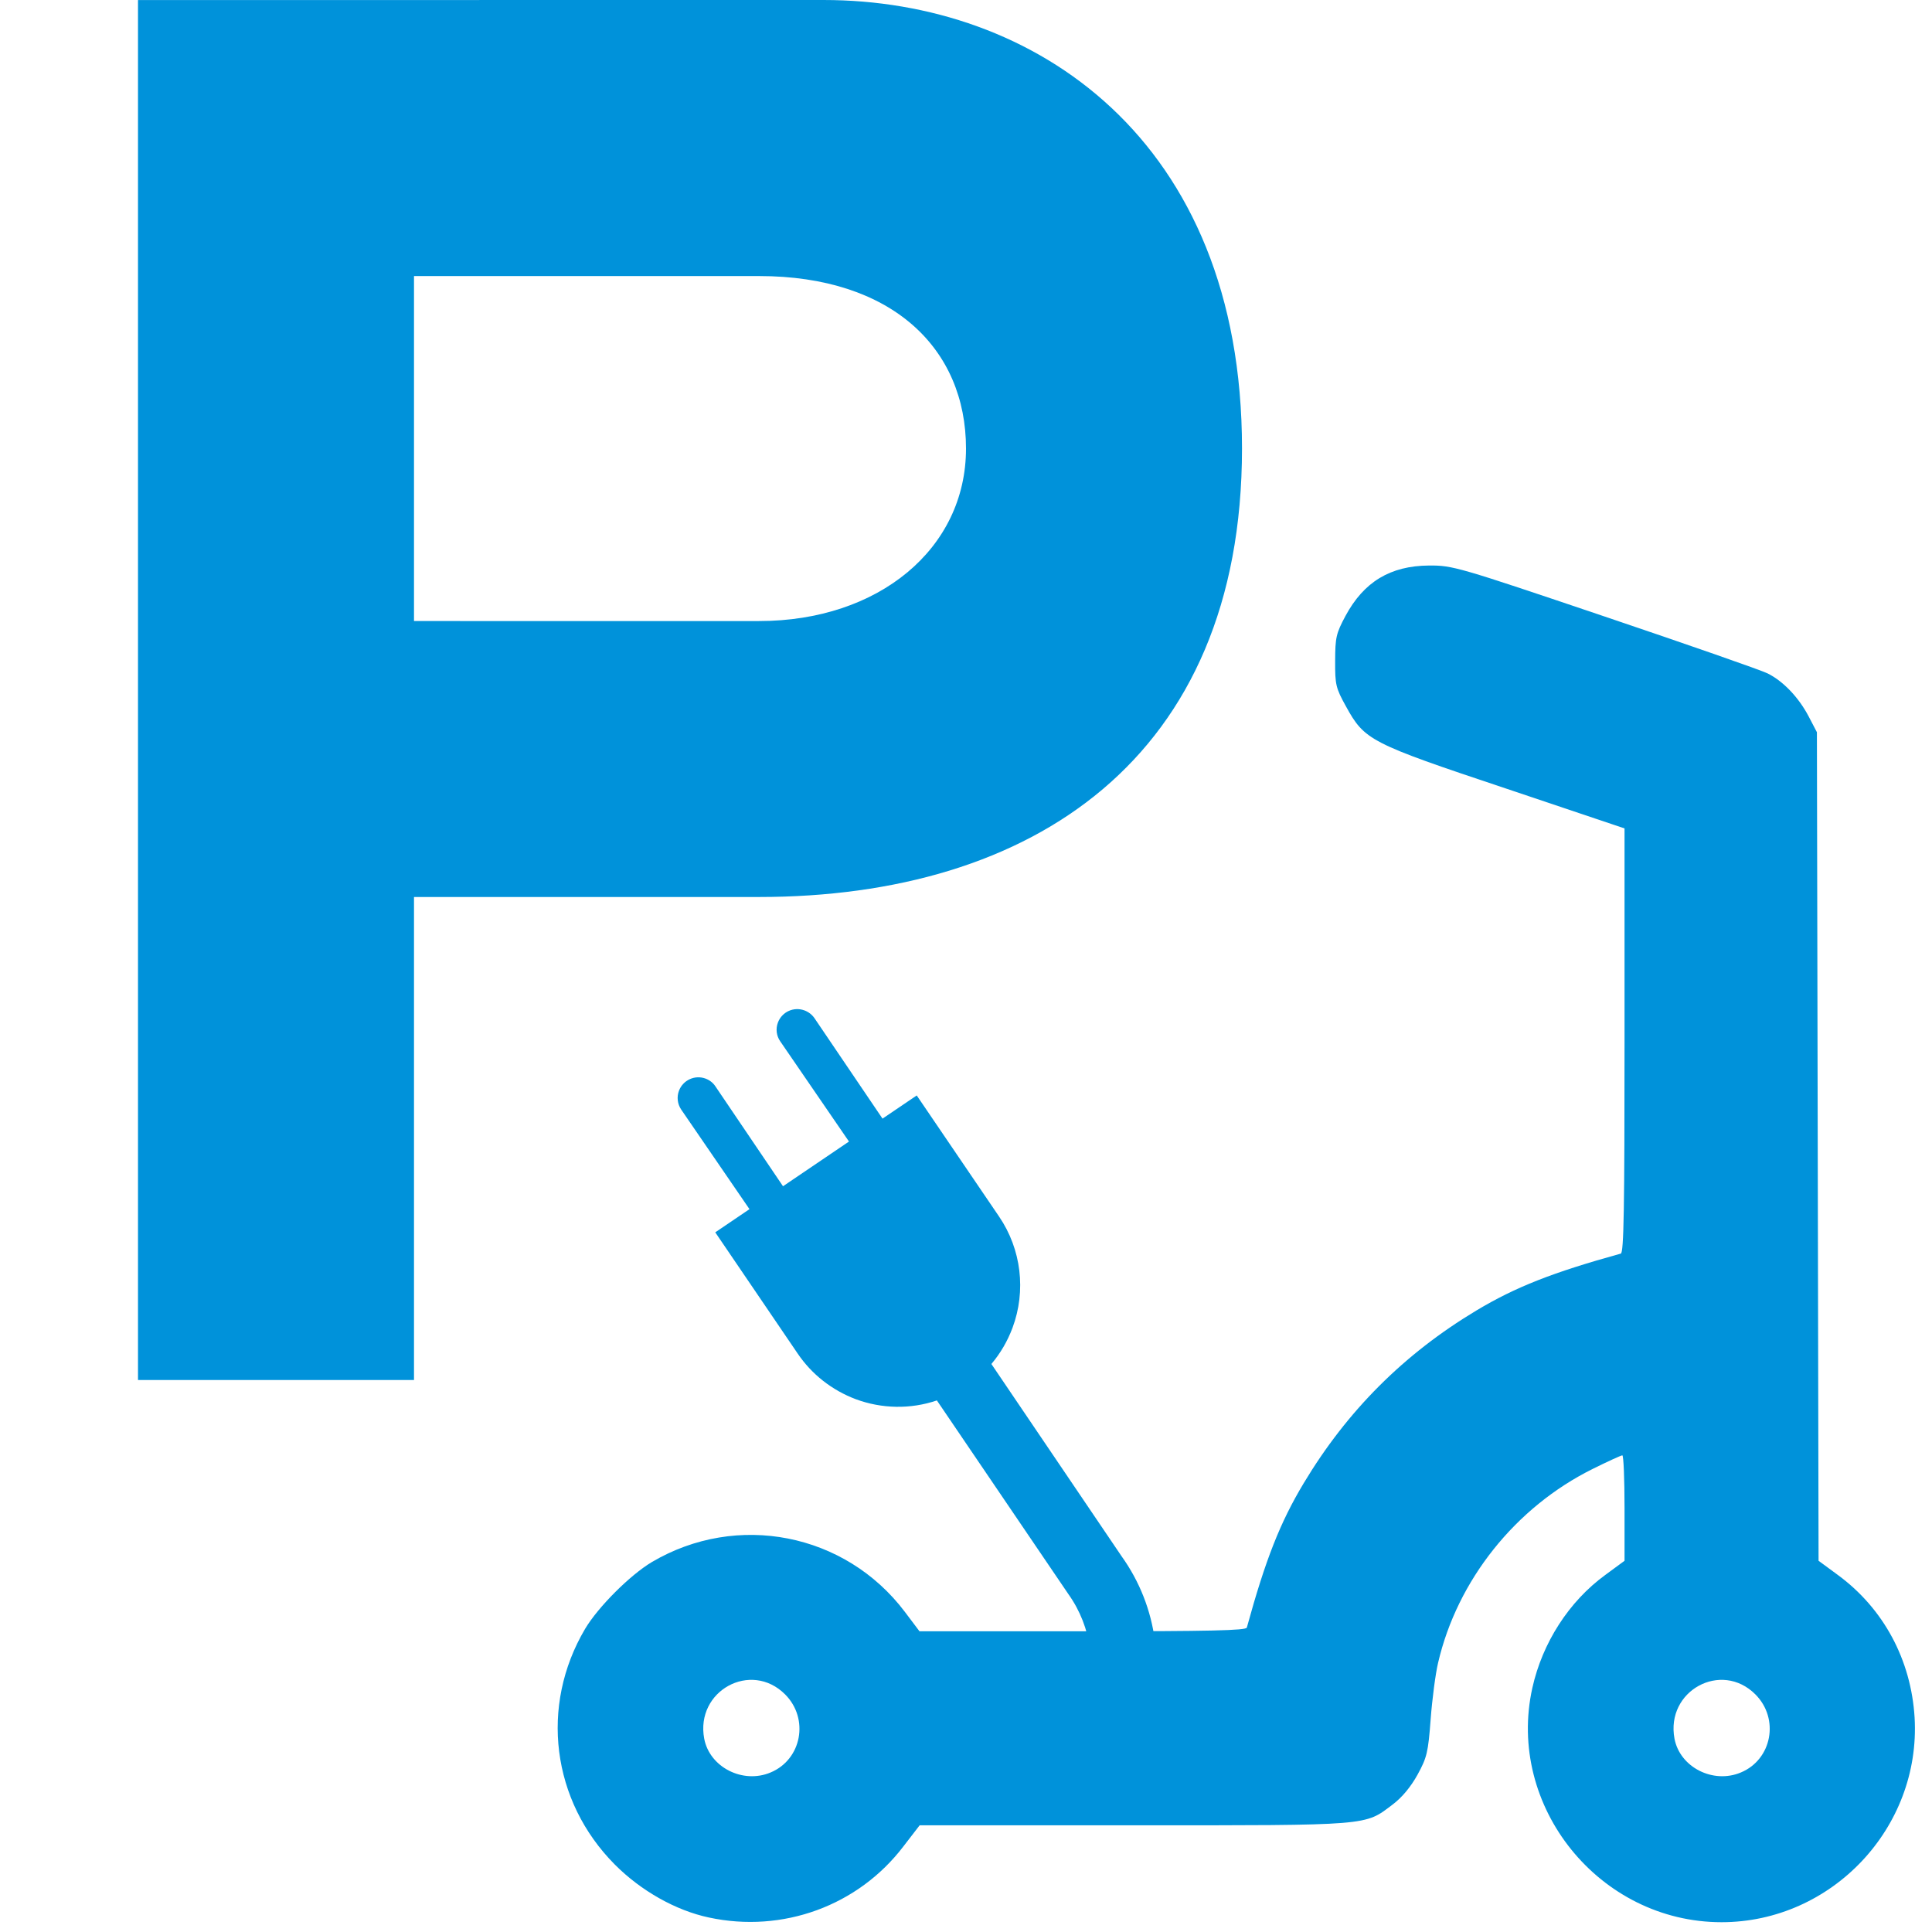
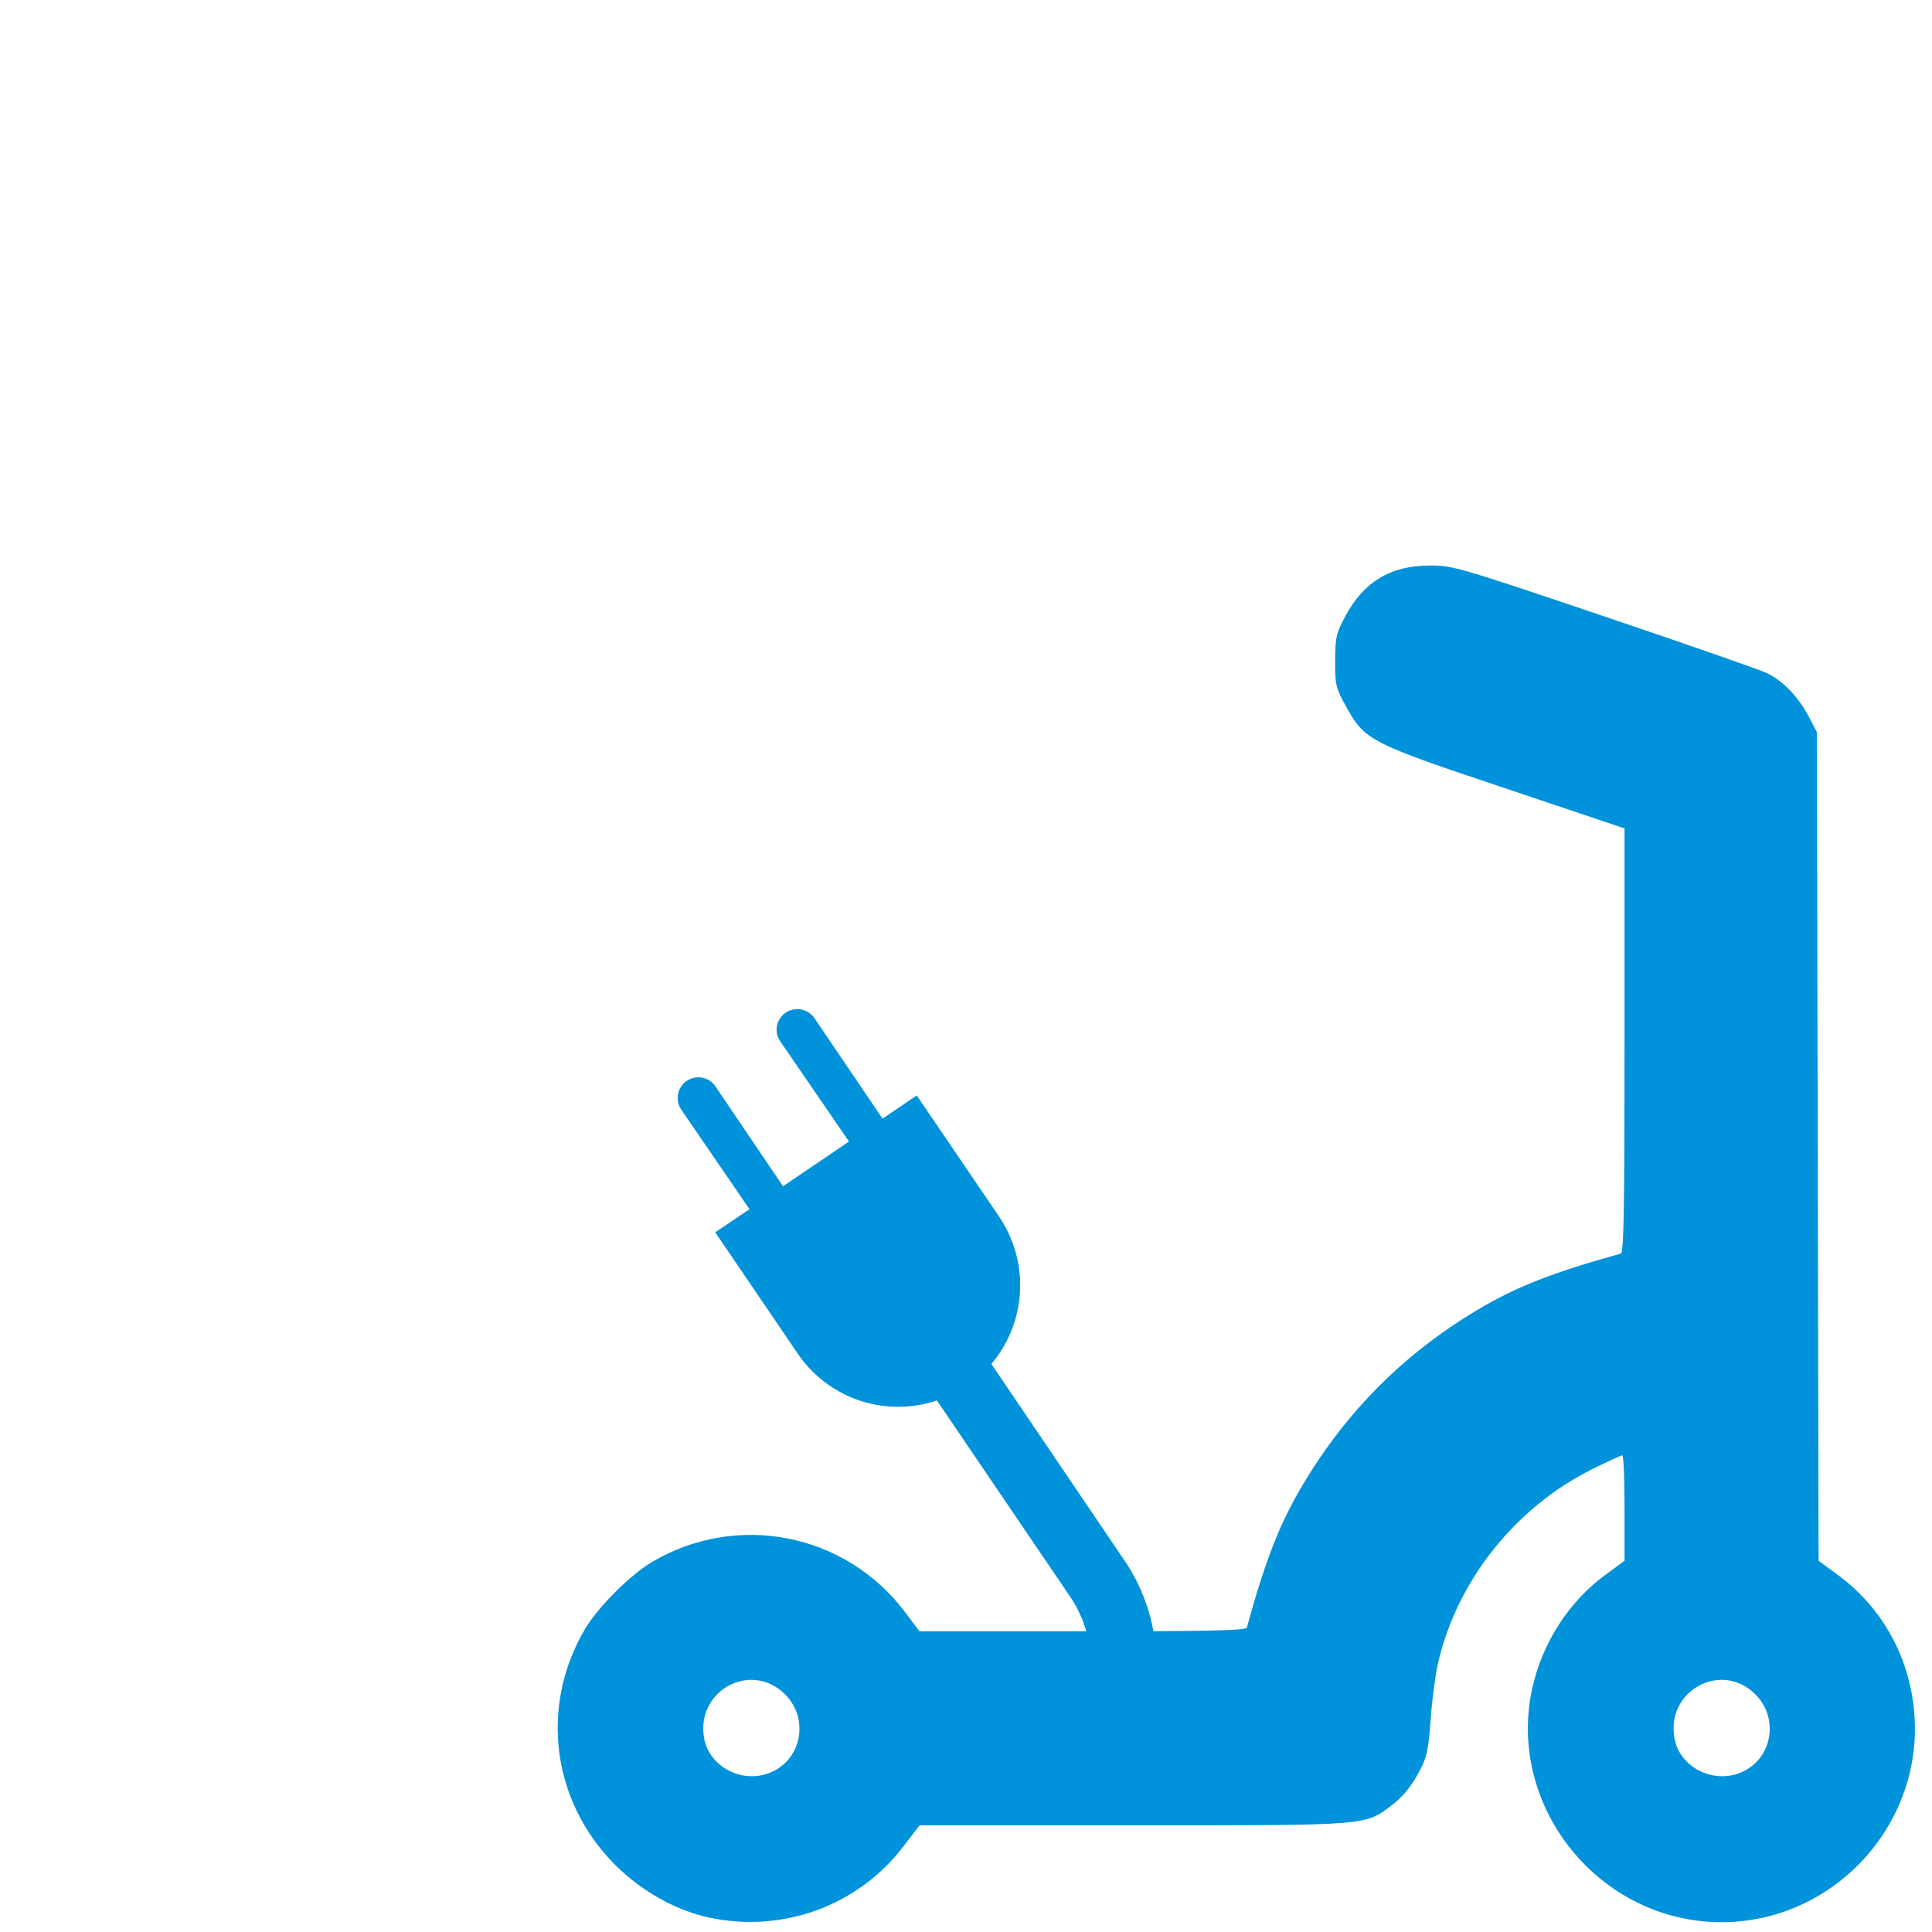
<svg xmlns="http://www.w3.org/2000/svg" xmlns:ns1="http://sodipodi.sourceforge.net/DTD/sodipodi-0.dtd" xmlns:ns2="http://www.inkscape.org/namespaces/inkscape" version="1.1" width="14" height="14" viewBox="0 0 14 14" id="svg2" ns1:docname="Parking-electric-kick-scooter-16.svg" ns2:version="0.92.5 (2060ec1f9f, 2020-04-08)">
  <ns1:namedview pagecolor="#ffffff" bordercolor="#666666" borderopacity="1" objecttolerance="10" gridtolerance="10" guidetolerance="10" ns2:pageopacity="0" ns2:pageshadow="2" ns2:window-width="1866" ns2:window-height="1136" id="namedview865" showgrid="false" ns2:zoom="32.79" ns2:cx="5.7179487" ns2:cy="7.0084583" ns2:window-x="54" ns2:window-y="27" ns2:window-maximized="1" ns2:current-layer="svg2" />
  <defs id="defs6" />
  <rect style="visibility:hidden;fill:none;stroke:none" id="canvas" y="0" x="0" height="14" width="14" />
  <g id="g1048">
-     <path ns1:nodetypes="ccccsssccssscc" ns2:connector-curvature="0" d="M 1,3.491e-4 V 10 H 3 V 6.5 h 2.5 c 1.976,3e-7 3.5,-1 3.5,-3.25 0,-2.25 -1.513,-3.25 -3.031,-3.25 z m 2,2 h 2.5 c 0.964,0 1.5,0.525 1.5,1.25 0,0.725 -0.632,1.25 -1.5,1.25 H 3 Z" style="fill:#0092da;fill-rule:evenodd" id="parking-motorcycle" />
    <g id="g1042">
      <path style="fill:#0092da;fill-opacity:1;stroke-width:0.022" d="M 5.137,13.895 C 4.897,13.844 4.645,13.702 4.455,13.511 3.997,13.05 3.91,12.361 4.24,11.803 c 0.094,-0.158 0.326,-0.39 0.484,-0.484 0.617,-0.364 1.401,-0.21 1.832,0.36 l 0.107,0.142 H 7.845 c 0.927,0 1.184,-0.006 1.19,-0.027 0.136,-0.495 0.242,-0.763 0.412,-1.046 0.315,-0.525 0.727,-0.937 1.252,-1.252 0.284,-0.17 0.551,-0.275 1.046,-0.412 0.022,-0.006 0.027,-0.334 0.027,-1.544 v -1.537 L 10.91,5.713 C 9.925,5.384 9.889,5.365 9.753,5.118 9.68,4.986 9.674,4.962 9.675,4.789 c 5.35e-4,-0.17 0.007,-0.199 0.075,-0.326 0.133,-0.247 0.325,-0.363 0.605,-0.365 0.171,-0.001 0.206,0.009 1.274,0.37 0.604,0.204 1.135,0.389 1.18,0.412 0.113,0.056 0.225,0.174 0.297,0.311 l 0.06,0.115 0.006,3.002 0.006,3.002 0.14,0.103 c 0.331,0.243 0.531,0.615 0.556,1.034 0.046,0.797 -0.6,1.482 -1.399,1.482 -0.885,0 -1.562,-0.838 -1.371,-1.698 0.073,-0.327 0.265,-0.626 0.528,-0.818 l 0.14,-0.103 v -0.382 c 0,-0.21 -0.007,-0.382 -0.016,-0.382 -0.009,0 -0.105,0.044 -0.214,0.098 -0.561,0.278 -0.982,0.807 -1.121,1.405 -0.019,0.08 -0.043,0.264 -0.054,0.41 -0.018,0.24 -0.027,0.277 -0.095,0.401 -0.048,0.087 -0.112,0.165 -0.18,0.216 -0.205,0.155 -0.148,0.151 -1.877,0.151 H 6.664 L 6.547,13.379 C 6.219,13.81 5.672,14.01 5.137,13.895 Z m 0.447,-1.051 c 0.226,-0.094 0.281,-0.39 0.105,-0.566 -0.247,-0.247 -0.651,-0.026 -0.586,0.321 0.039,0.207 0.28,0.33 0.481,0.245 z m 7.031,0 c 0.226,-0.094 0.281,-0.39 0.105,-0.566 -0.247,-0.247 -0.651,-0.026 -0.586,0.321 0.039,0.207 0.28,0.33 0.481,0.245 z" id="path932" ns2:connector-curvature="0" />
      <path style="fill:#0092da;fill-opacity:1;fill-rule:nonzero;stroke:none;stroke-width:0.059" d="m 7.851,12.373 0.001,-0.003 -0.002,0.004 6.117e-4,-0.002 -1.593e-4,4.27e-4 c 0.102,-0.274 0.062,-0.581 -0.108,-0.82 L 6.789,10.148 c -0.191,0.065 -0.399,0.061 -0.588,-0.009 C 6.029,10.074 5.882,9.959 5.78,9.808 L 5.183,8.93 5.431,8.762 4.936,8.04 c -0.027,-0.04 -0.033,-0.091 -0.016,-0.136 0.029,-0.077 0.115,-0.117 0.193,-0.088 0.029,0.011 0.054,0.03 0.071,0.056 L 5.674,8.596 6.152,8.272 5.654,7.546 C 5.626,7.506 5.62,7.455 5.637,7.41 5.666,7.332 5.752,7.293 5.83,7.322 c 0.029,0.011 0.054,0.03 0.072,0.056 L 6.395,8.106 6.643,7.938 7.24,8.816 C 7.401,9.053 7.437,9.354 7.337,9.622 7.301,9.718 7.25,9.806 7.184,9.884 l 0.944,1.394 c 0.262,0.366 0.324,0.838 0.167,1.26" id="path1337" ns2:connector-curvature="0" ns1:nodetypes="cccccccsccccssccccssccccsccc" />
    </g>
  </g>
</svg>